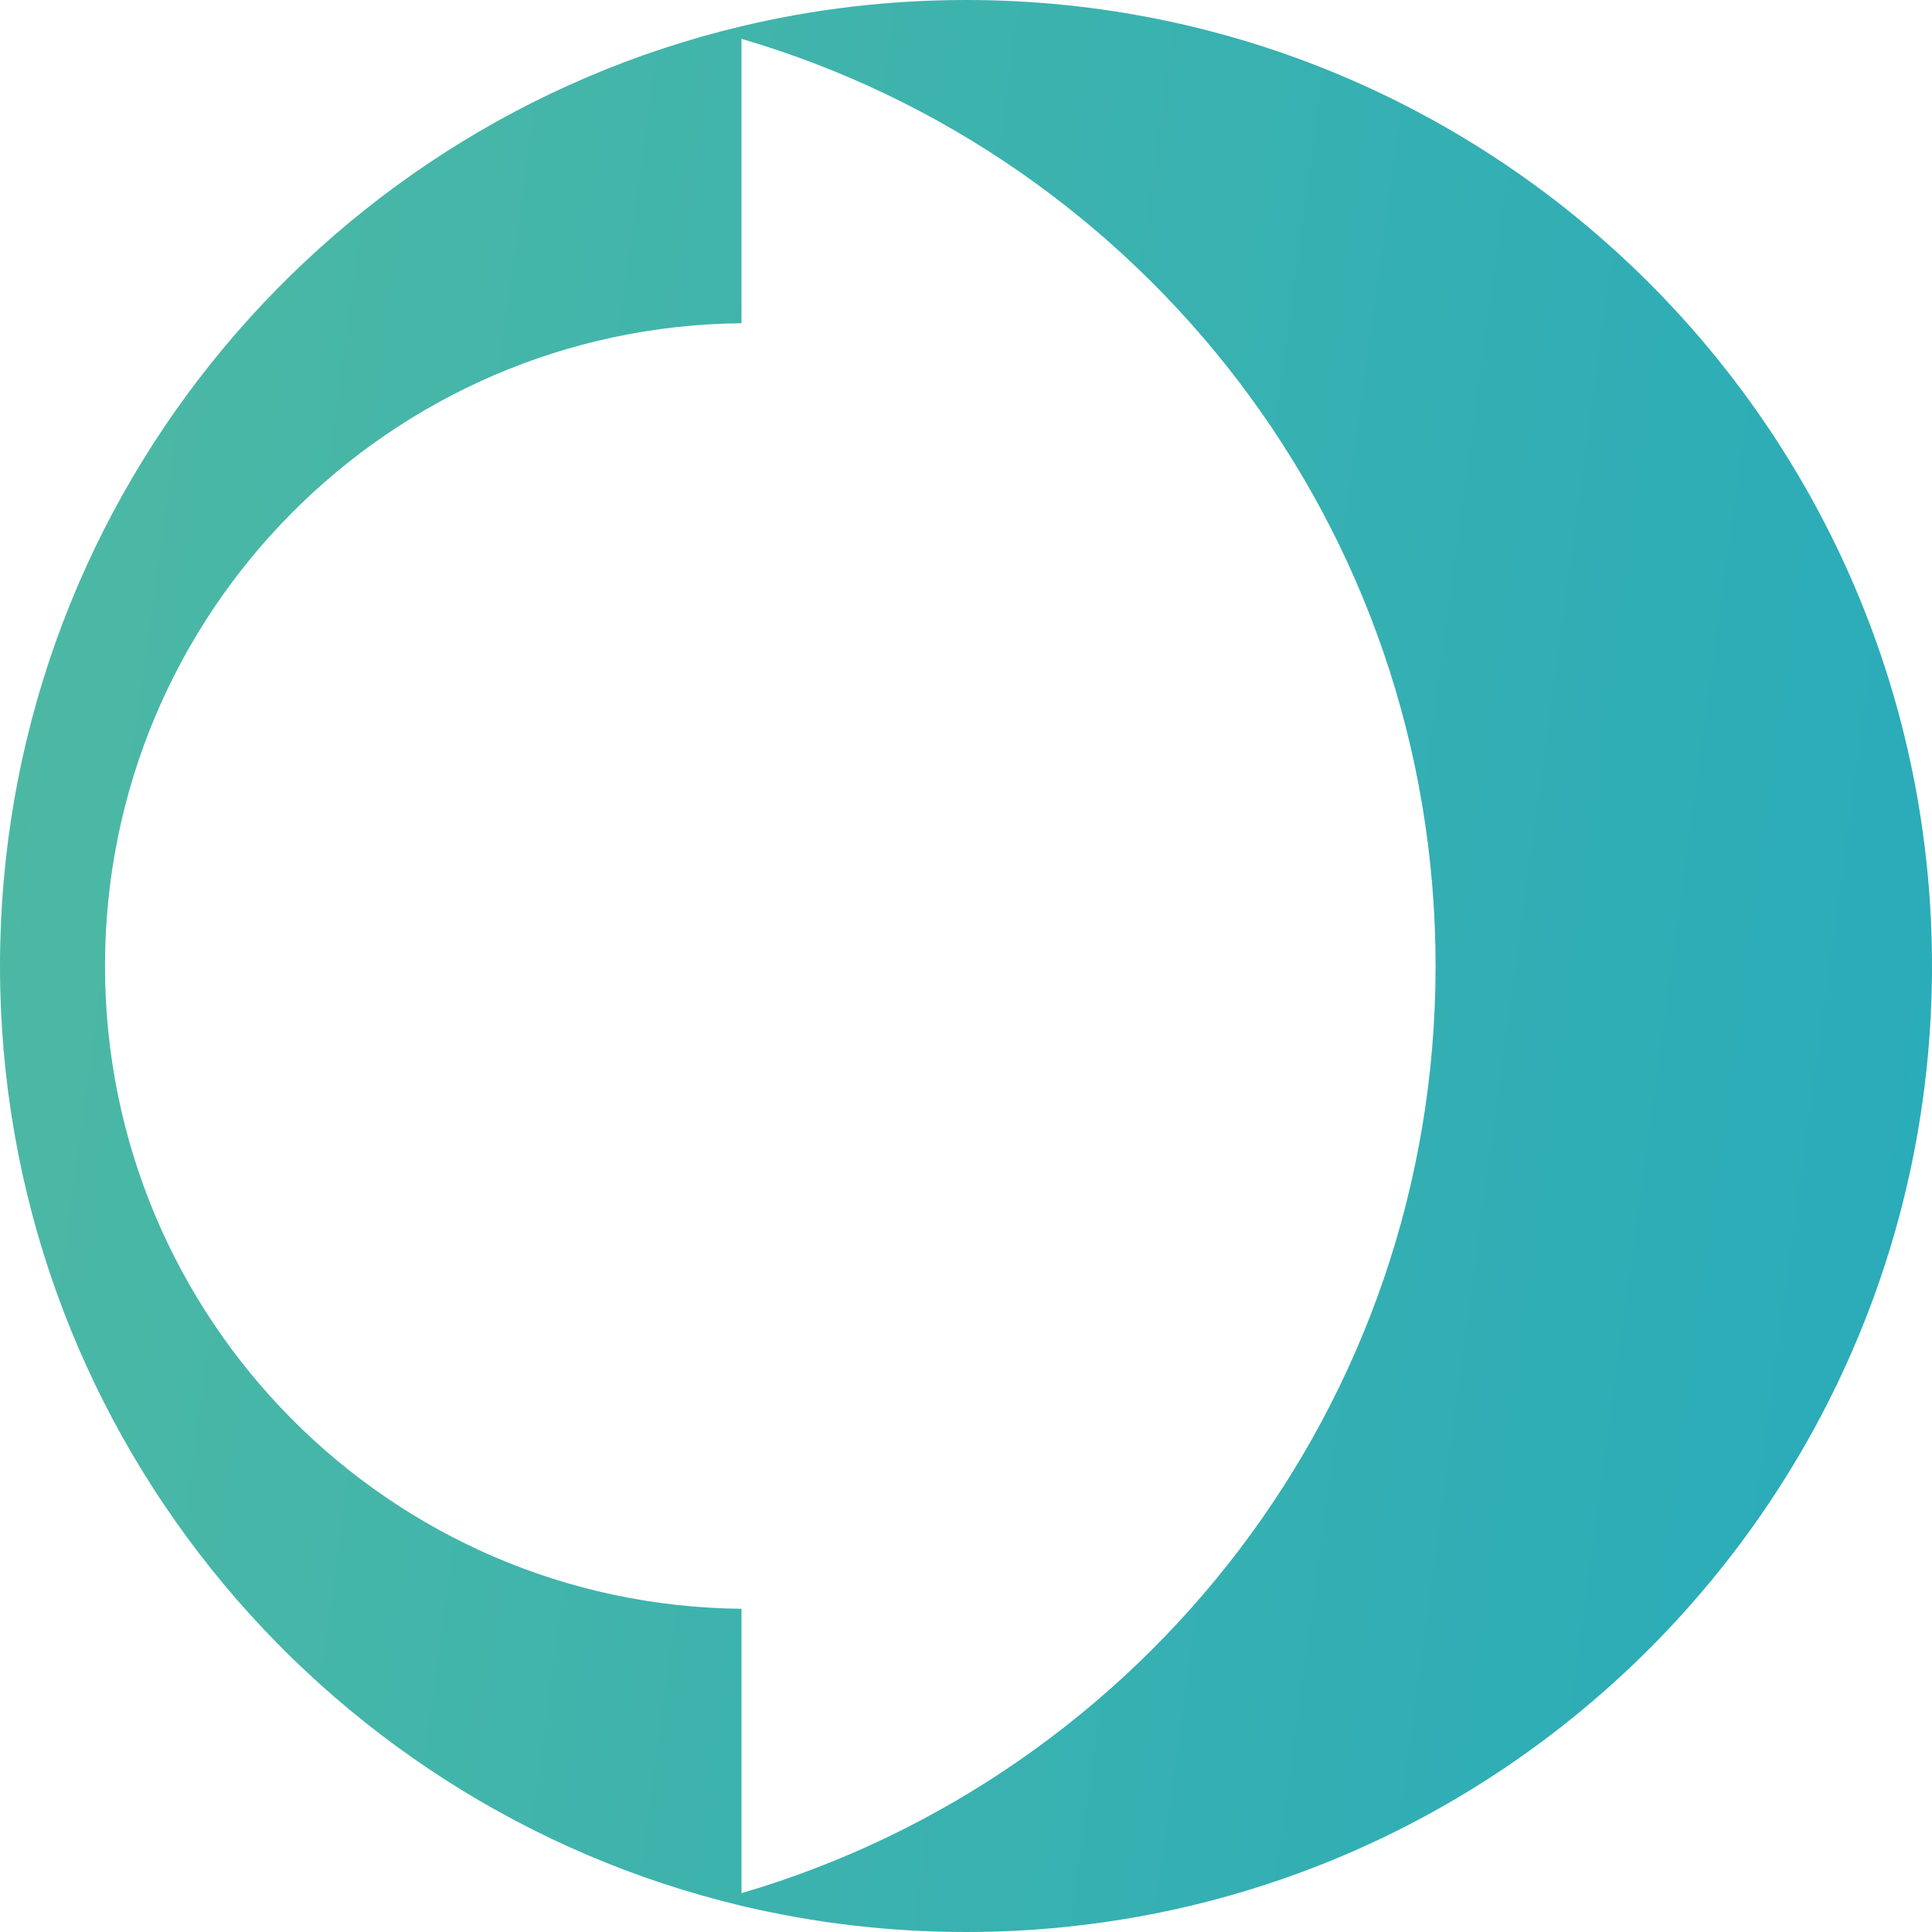
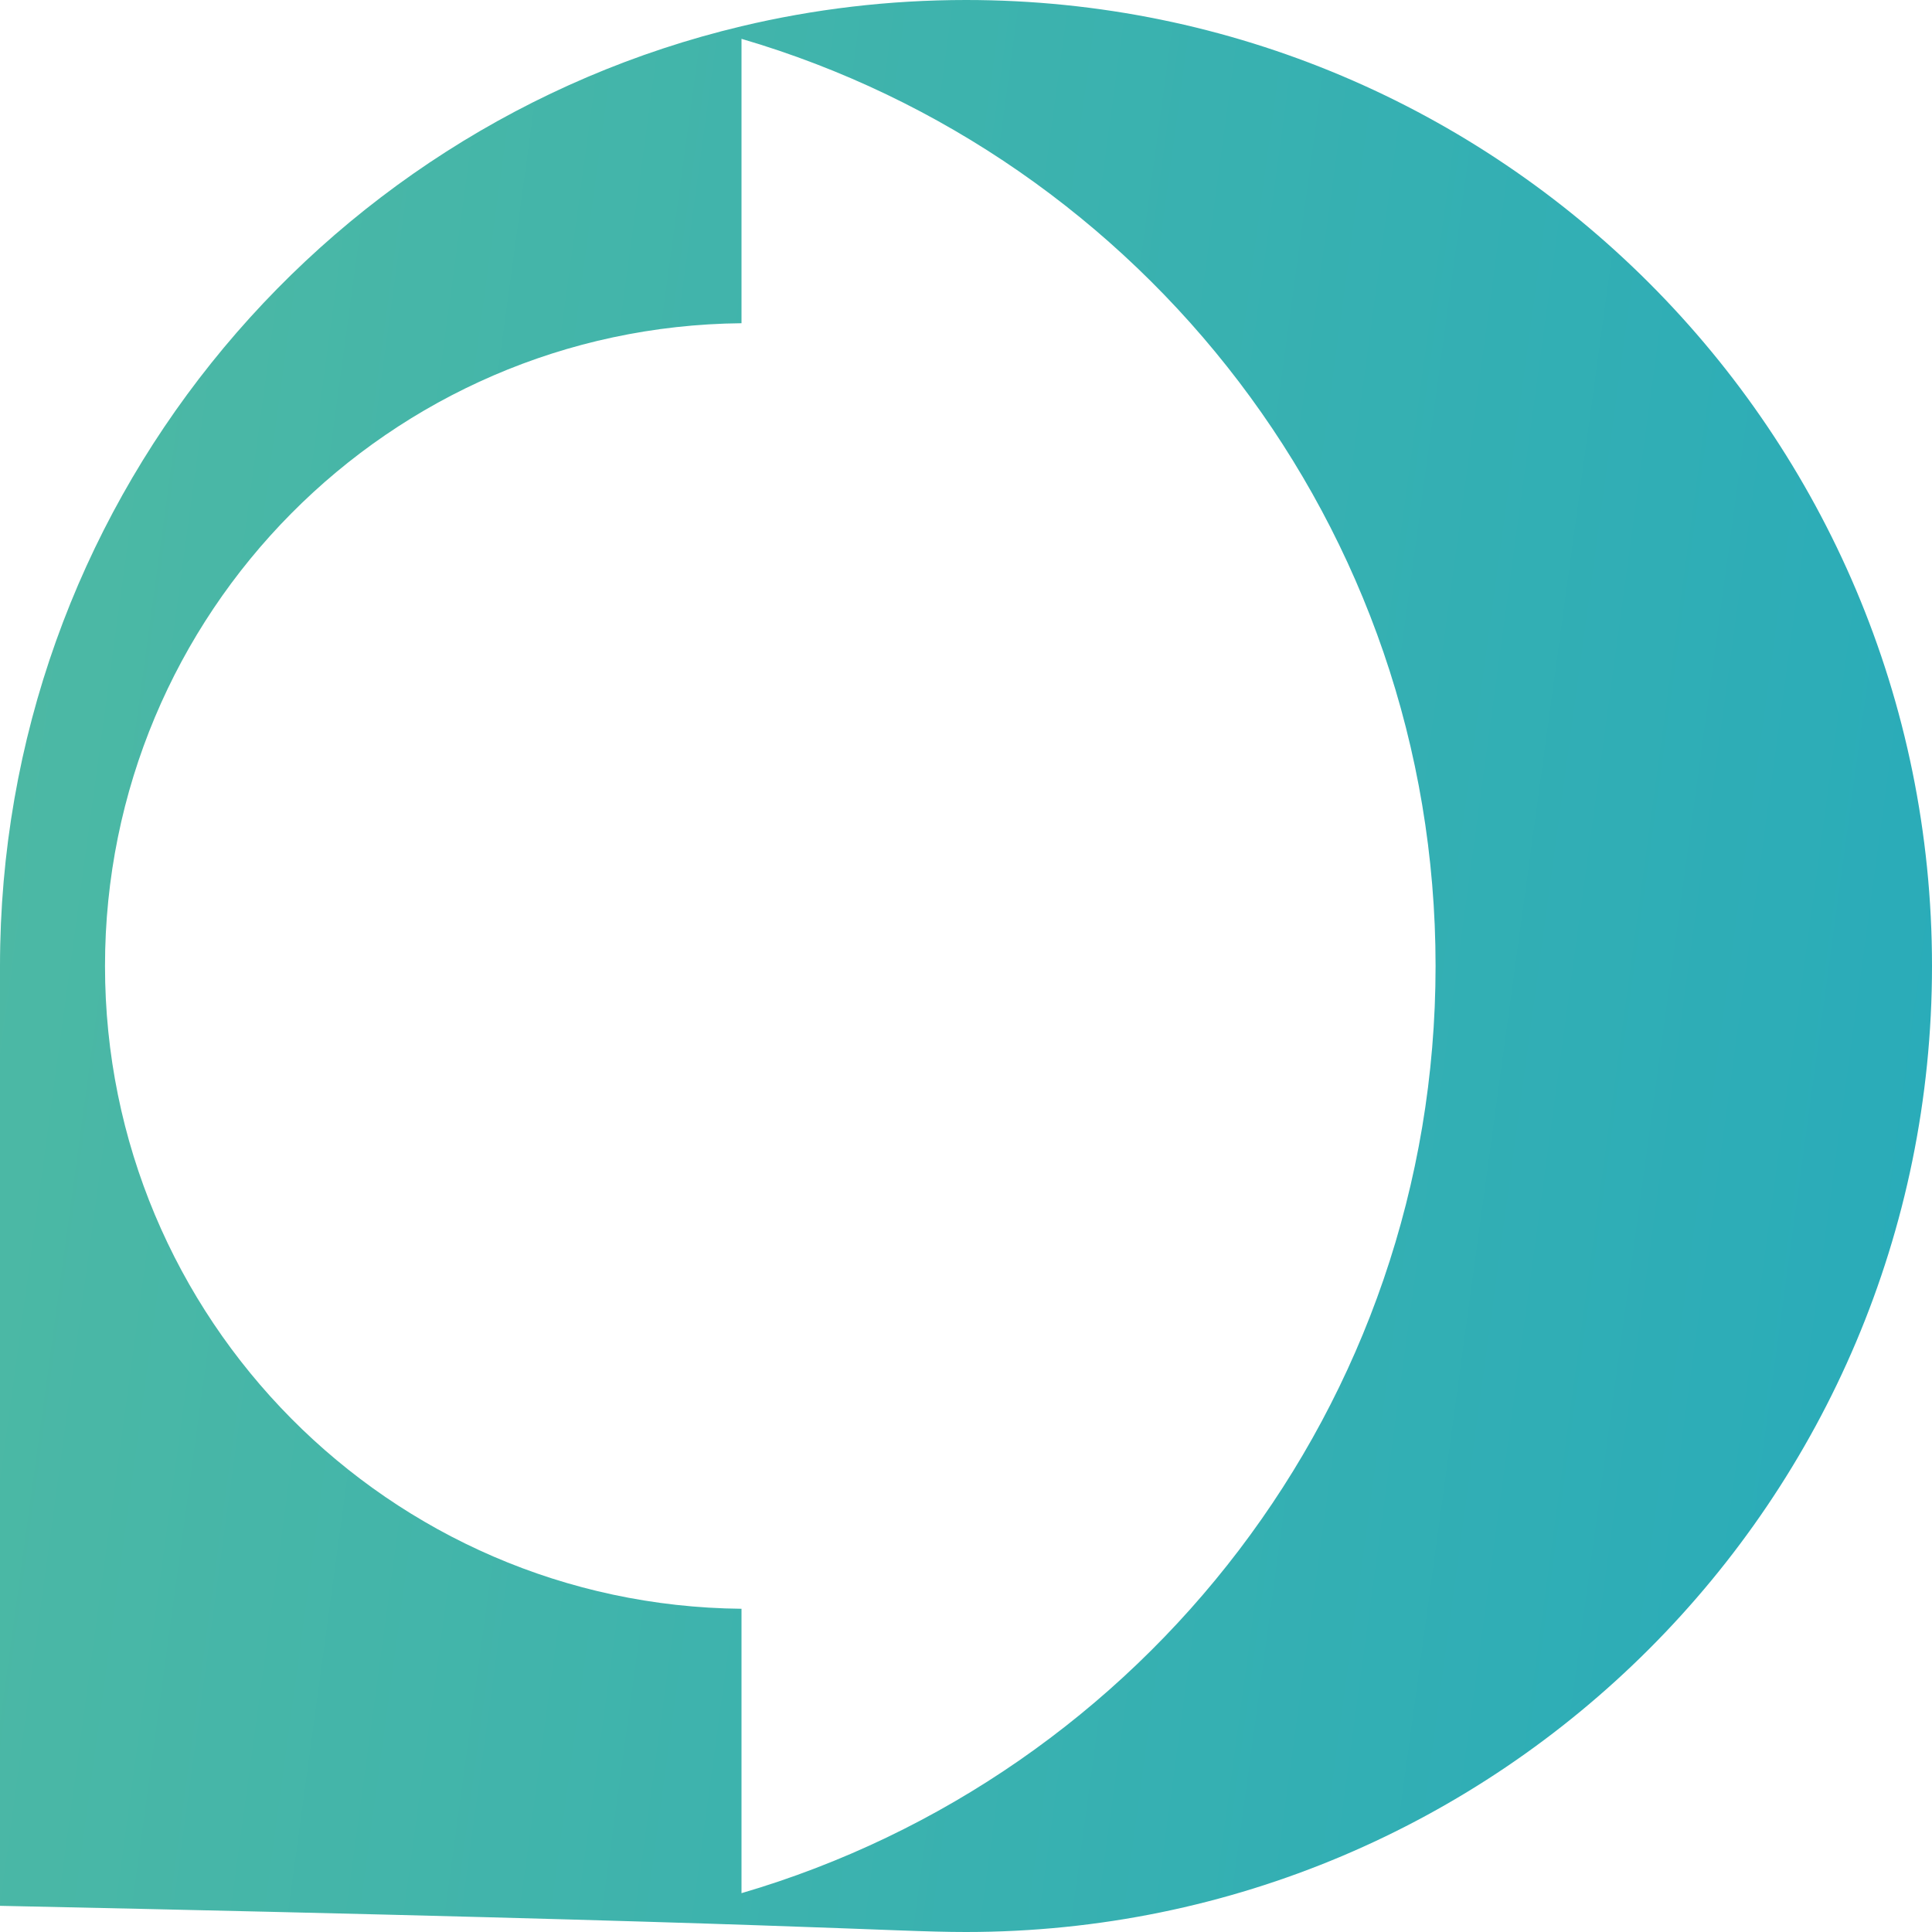
<svg xmlns="http://www.w3.org/2000/svg" width="20" height="20" viewBox="0 0 20 20" fill="none">
-   <path d="M10 0C9.2 0 8.422 0.094 7.675 0.272V0.272C3.274 1.32 0 5.278 0 10C0 14.723 3.274 18.68 7.676 19.729V19.729C8.422 19.906 9.2 20 10 20C15.523 20 20 15.522 20 10C20 4.477 15.523 0 10 0ZM7.676 19.598V16.654C4.03 16.619 1.087 13.653 1.087 10C1.087 6.347 4.03 3.381 7.676 3.346V0.402C11.828 1.618 14.861 5.455 14.861 10C14.861 14.544 11.828 18.382 7.676 19.598Z" fill="url(#paint0_linear_230_1512)" />
+   <path d="M10 0C9.2 0 8.422 0.094 7.675 0.272V0.272C3.274 1.32 0 5.278 0 10V19.729C8.422 19.906 9.2 20 10 20C15.523 20 20 15.522 20 10C20 4.477 15.523 0 10 0ZM7.676 19.598V16.654C4.03 16.619 1.087 13.653 1.087 10C1.087 6.347 4.03 3.381 7.676 3.346V0.402C11.828 1.618 14.861 5.455 14.861 10C14.861 14.544 11.828 18.382 7.676 19.598Z" fill="url(#paint0_linear_230_1512)" />
  <defs>
    <linearGradient id="paint0_linear_230_1512" x1="0" y1="0" x2="22.31" y2="3.039" gradientUnits="userSpaceOnUse">
      <stop stop-color="#4EB9A3" />
      <stop offset="1" stop-color="#28ABBA" />
    </linearGradient>
  </defs>
</svg>